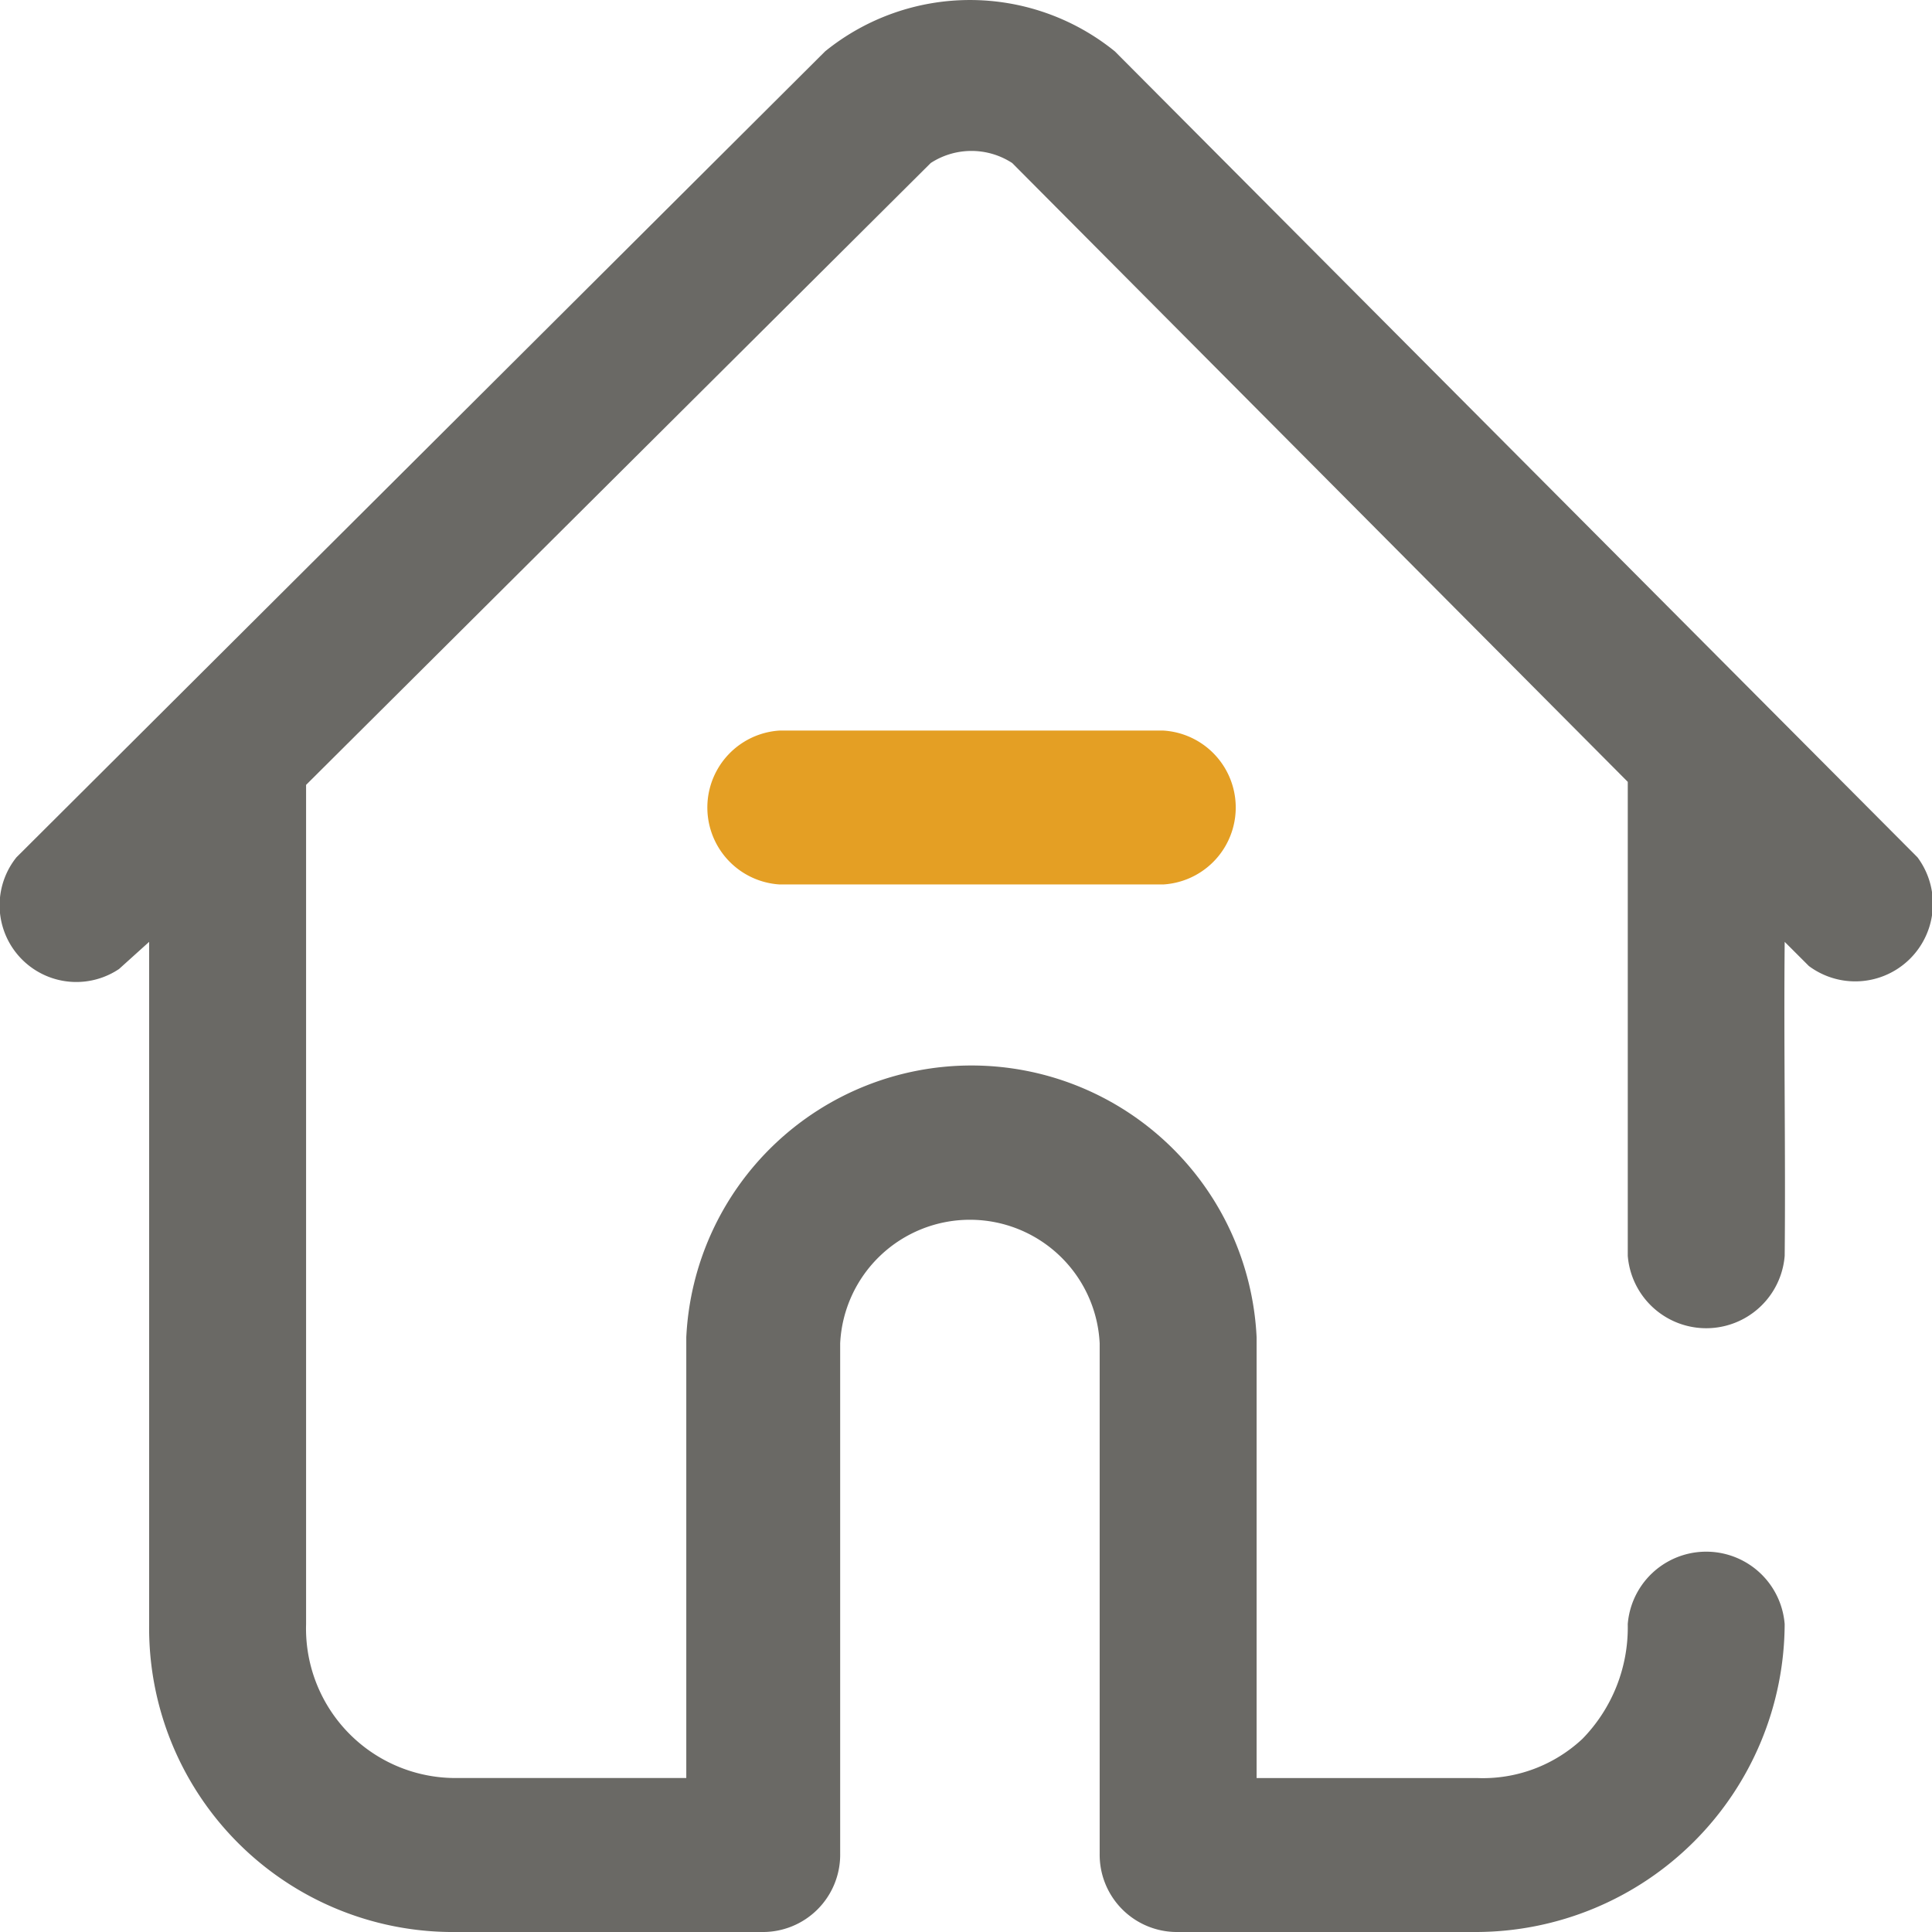
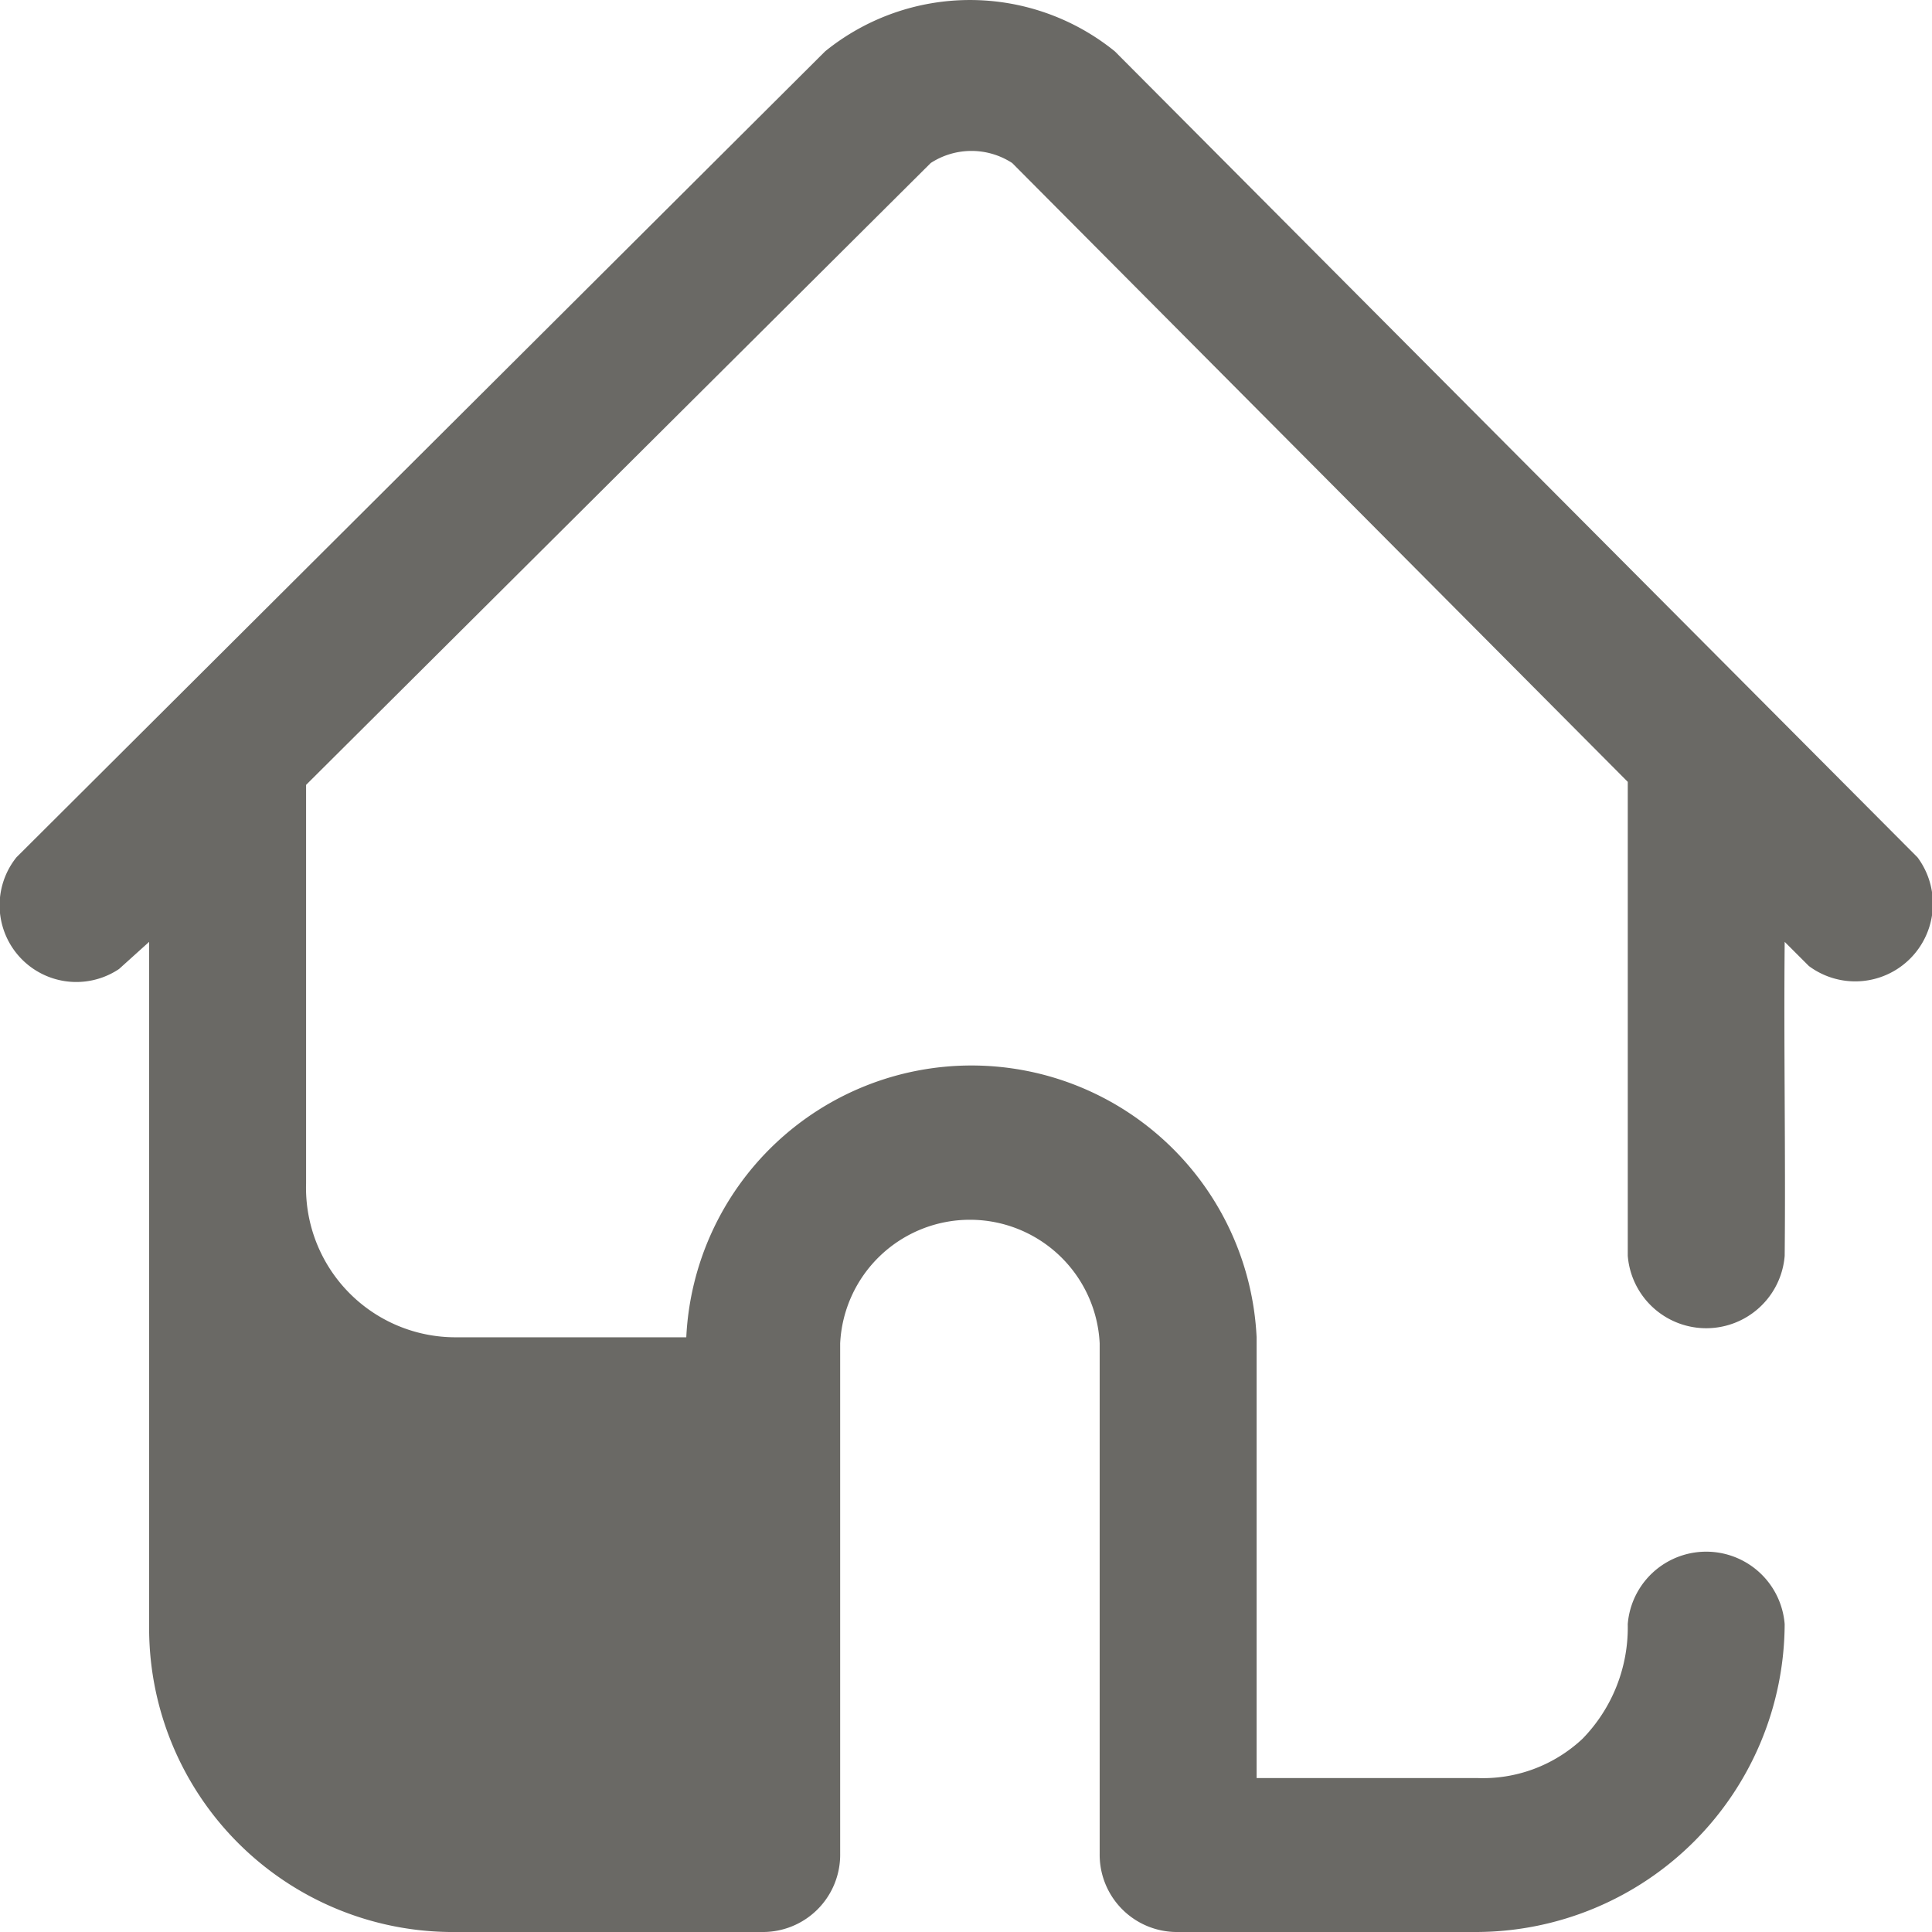
<svg xmlns="http://www.w3.org/2000/svg" width="100" height="100" viewBox="0 0 100 100">
  <g id="icon_unSelected_home" transform="translate(-191.574 -192)">
-     <path id="_1" data-name="1" d="M199.294,240.75v35.312A15.73,15.73,0,0,0,215.225,292H231a4,4,0,0,0,4.061-4.062V261.531a6.724,6.724,0,0,1,13.432,0v26.406A4,4,0,0,0,252.554,292h15.463a16,16,0,0,0,15.931-15.937,4.074,4.074,0,0,0-8.122,0A8.248,8.248,0,0,1,273.483,282a7.537,7.537,0,0,1-5.467,2.031h-11.4V261.218a14.777,14.777,0,0,0-29.52,0v22.812h-11.87a7.738,7.738,0,0,1-7.809-7.969V232.625l32.331-32.187a3.865,3.865,0,0,1,4.217,0l31.862,32.031V257a4.074,4.074,0,0,0,8.122,0c.052-5.417-.052-10.833,0-16.25L285.2,242a4.019,4.019,0,0,0,5.623-5.625l-41.546-41.718a11.908,11.908,0,0,0-14.994,0l-41.858,41.718a3.971,3.971,0,0,0,5.31,5.781Z" transform="translate(0 0)" fill="#6a6965" />
-     <path id="_2" data-name="2" d="M429.722,434a3.991,3.991,0,0,0,0,7.965h19.873a3.99,3.99,0,0,0,0-7.965Z" transform="translate(-197.805 -204.186)" fill="#e49f24" />
+     <path id="_1" data-name="1" d="M199.294,240.75v35.312A15.73,15.73,0,0,0,215.225,292H231a4,4,0,0,0,4.061-4.062V261.531a6.724,6.724,0,0,1,13.432,0v26.406A4,4,0,0,0,252.554,292h15.463a16,16,0,0,0,15.931-15.937,4.074,4.074,0,0,0-8.122,0A8.248,8.248,0,0,1,273.483,282a7.537,7.537,0,0,1-5.467,2.031h-11.4V261.218a14.777,14.777,0,0,0-29.52,0h-11.87a7.738,7.738,0,0,1-7.809-7.969V232.625l32.331-32.187a3.865,3.865,0,0,1,4.217,0l31.862,32.031V257a4.074,4.074,0,0,0,8.122,0c.052-5.417-.052-10.833,0-16.25L285.2,242a4.019,4.019,0,0,0,5.623-5.625l-41.546-41.718a11.908,11.908,0,0,0-14.994,0l-41.858,41.718a3.971,3.971,0,0,0,5.31,5.781Z" transform="translate(0 0)" fill="#6a6965" />
  </g>
</svg>